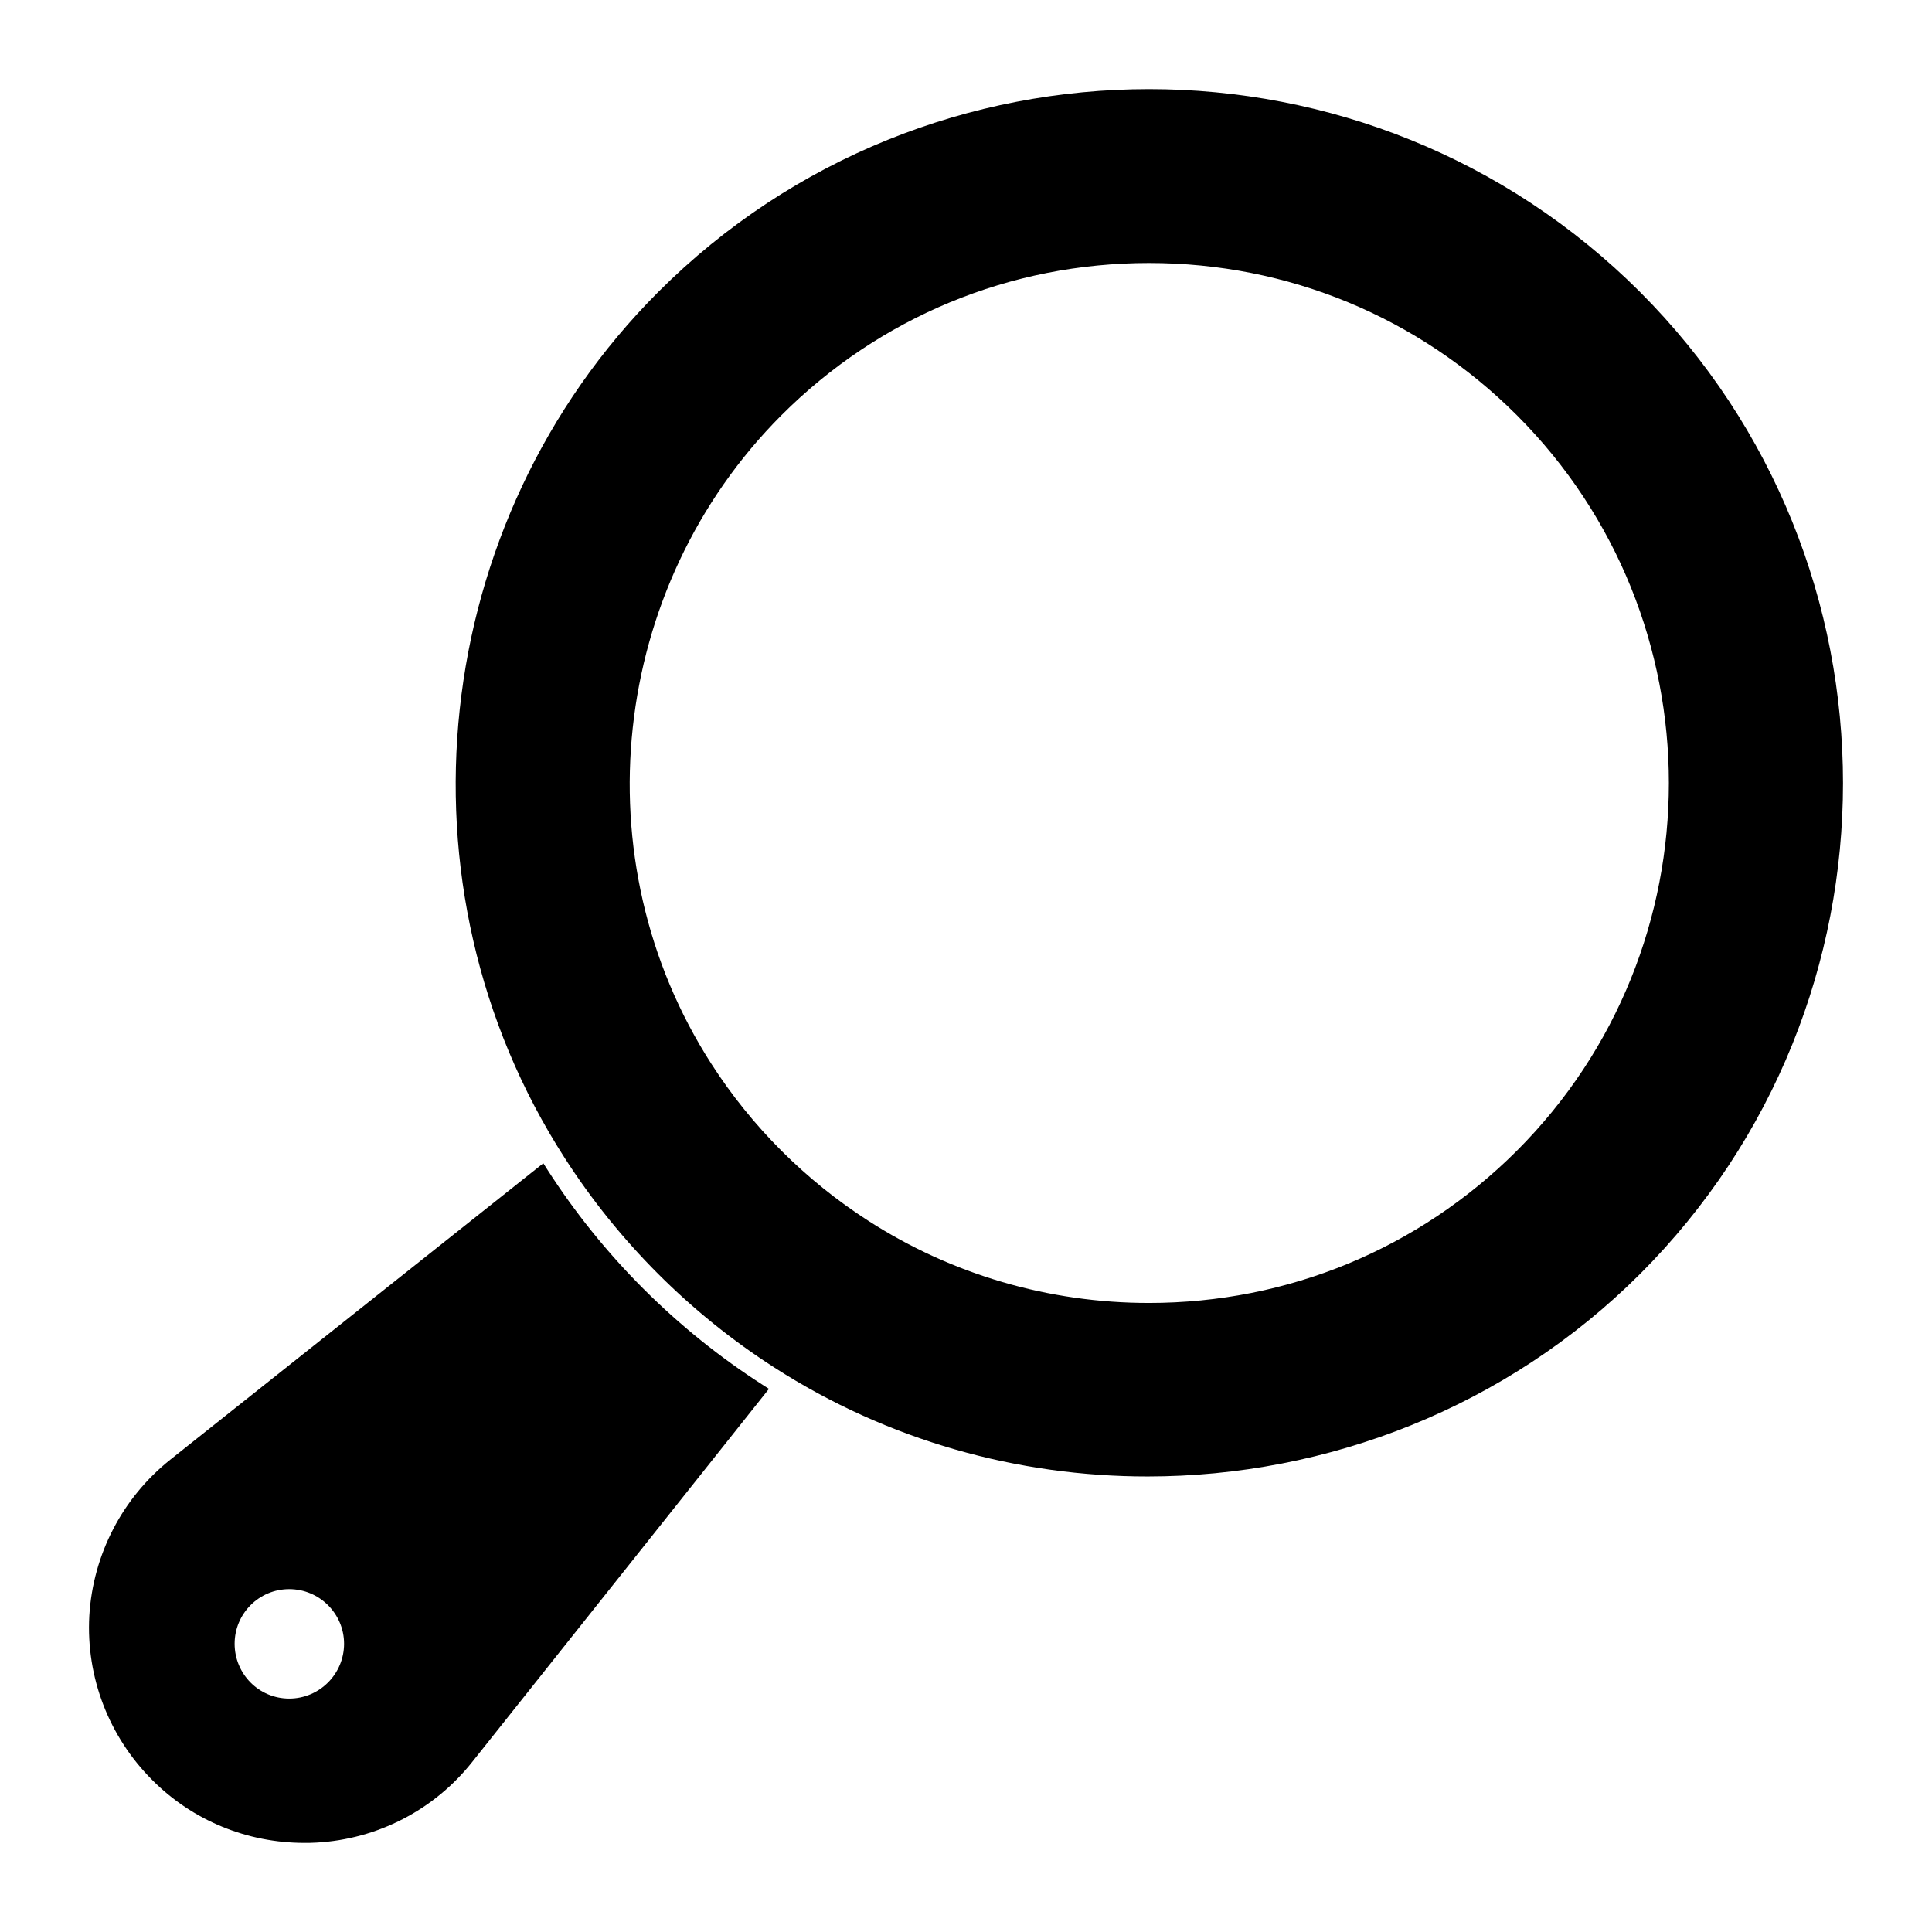
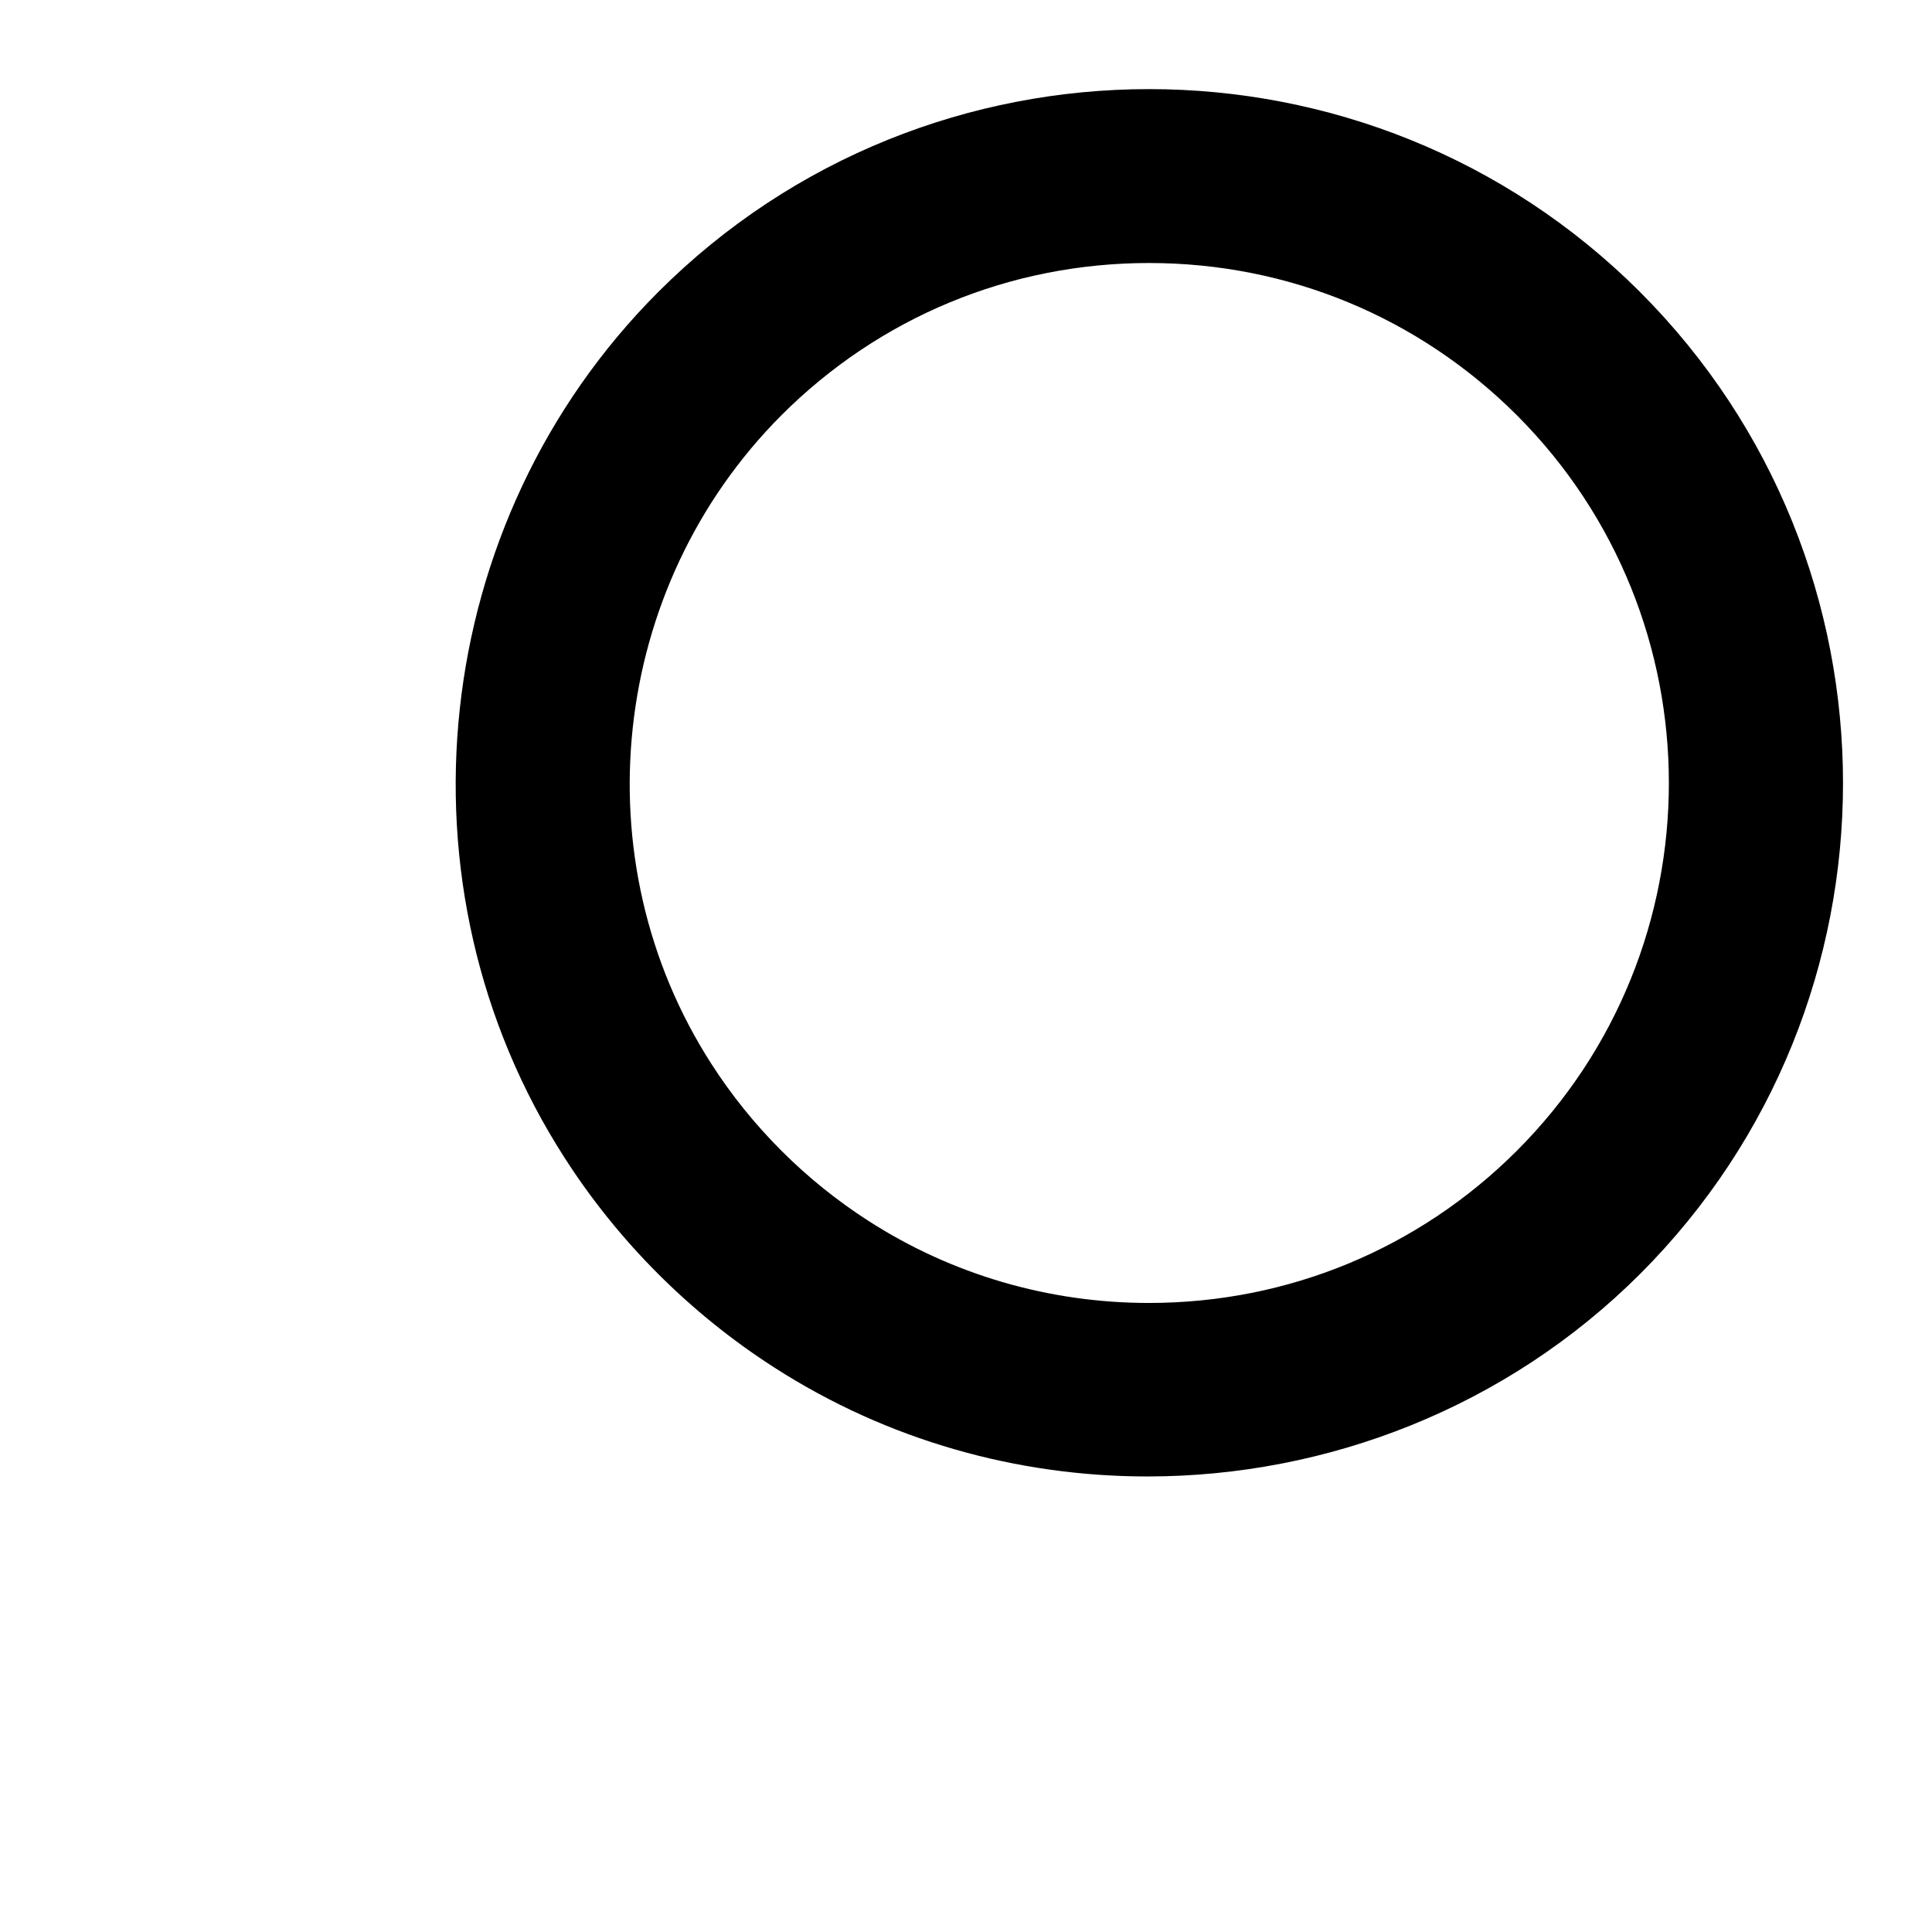
<svg xmlns="http://www.w3.org/2000/svg" fill="#000000" width="800px" height="800px" version="1.1" viewBox="144 144 512 512">
  <g>
-     <path d="m314.51 485.54c-9.633-9.633-18.227-20.301-25.488-31.637-0.371-0.52-0.668-1.113-1.039-1.629l-98.832 78.531c-12.742 10.148-20.523 25.191-21.484 41.418-0.891 16.227 5.188 32.008 16.672 43.492 10.664 10.742 25.188 16.668 40.301 16.668 1.039 0 2.074 0 3.188-0.074 16.227-0.891 31.266-8.668 41.344-21.41l78.609-98.836c-0.52-0.371-1.113-0.668-1.629-1.039-11.34-7.262-22.008-15.855-31.641-25.484m-93.863 108.6c-8.031 0-14.469-6.512-14.469-14.535 0-7.957 6.438-14.469 14.469-14.469 8.023 0 14.535 6.512 14.535 14.469 0 8.023-6.512 14.535-14.535 14.535" />
    <path d="m578.64 221.39c-71.777-71.703-188.52-71.695-260.21 0-60.789 60.855-71.199 157.39-24.754 229.52 7.066 11.008 15.395 21.344 24.754 30.703 9.359 9.352 19.688 17.68 30.695 24.746 30.184 19.434 64.637 28.918 98.961 28.918 47.707 0 95.16-18.316 130.55-53.664 71.707-71.715 71.707-188.44 0-260.22m-32.648 227.56c-26.035 26.004-60.672 40.344-97.508 40.344-26.531 0-52.242-7.527-74.348-21.762-8.297-5.328-16.031-11.566-23.043-18.574-7.016-7.016-13.254-14.75-18.551-23.004-34.801-54.039-26.984-126.32 18.566-171.93 25.996-26 60.598-40.328 97.406-40.328 36.816 0 71.445 14.336 97.496 40.363 53.68 53.738 53.688 141.18-0.02 194.89" />
  </g>
</svg>